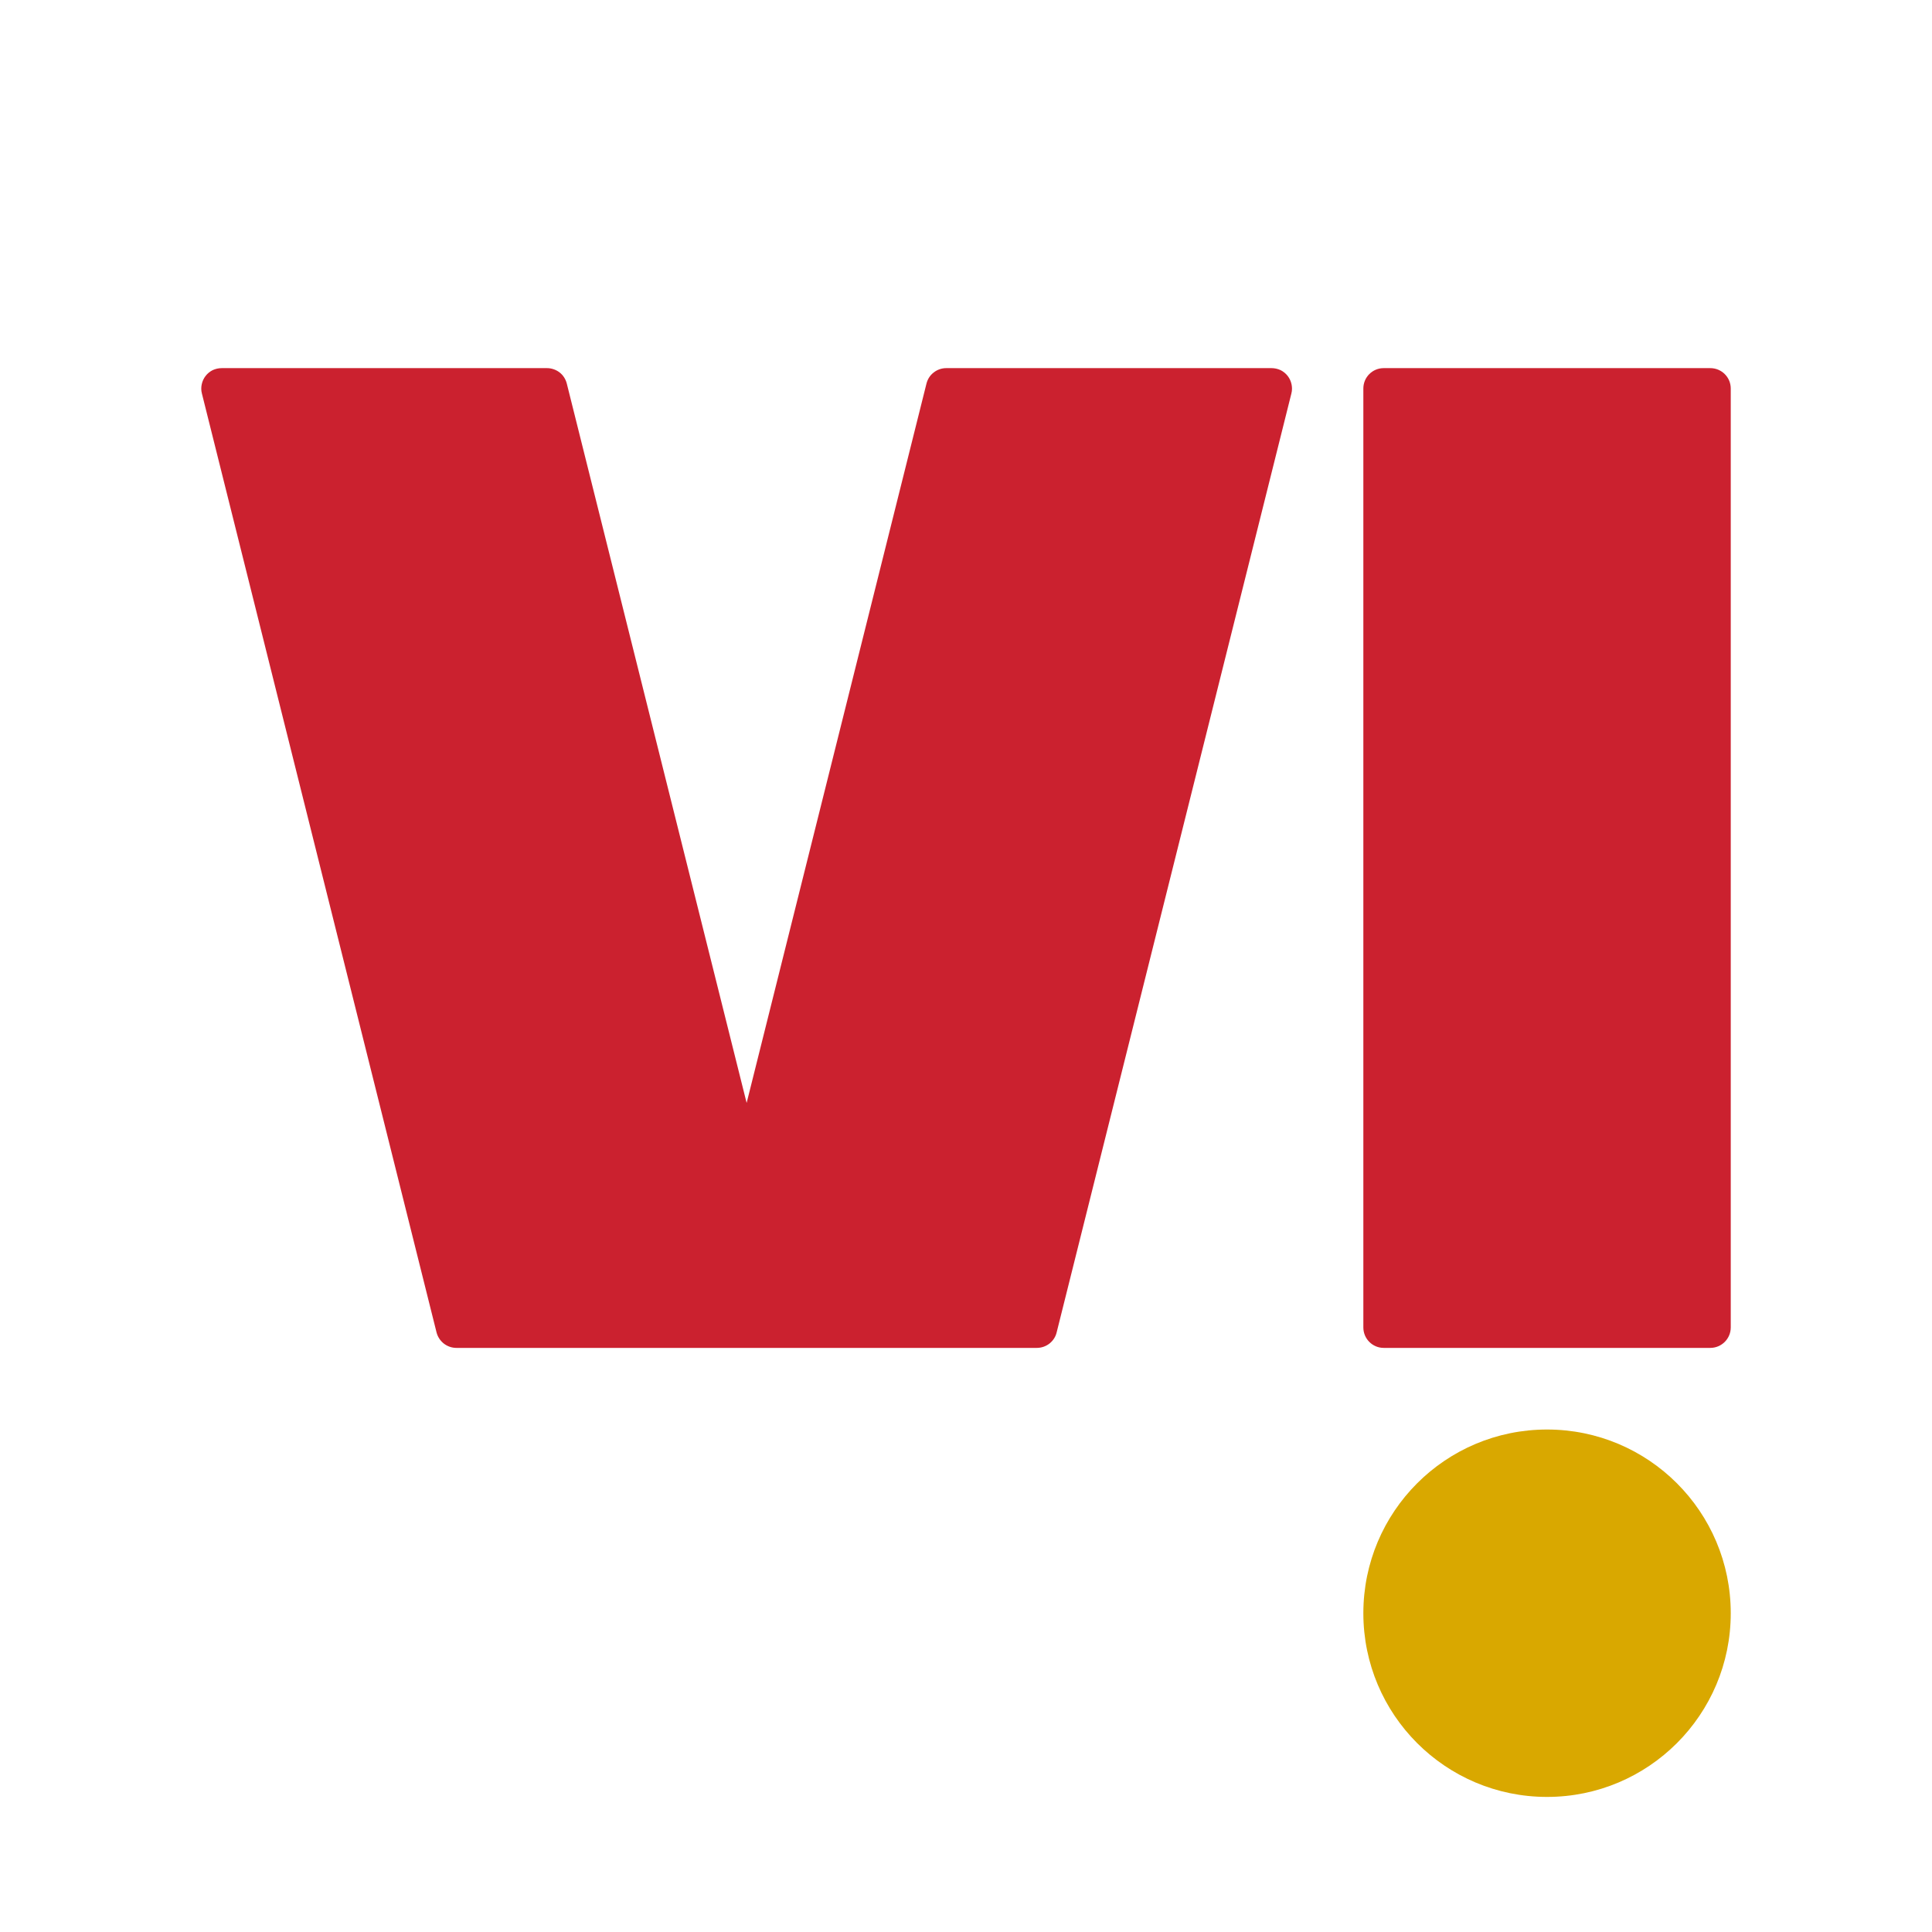
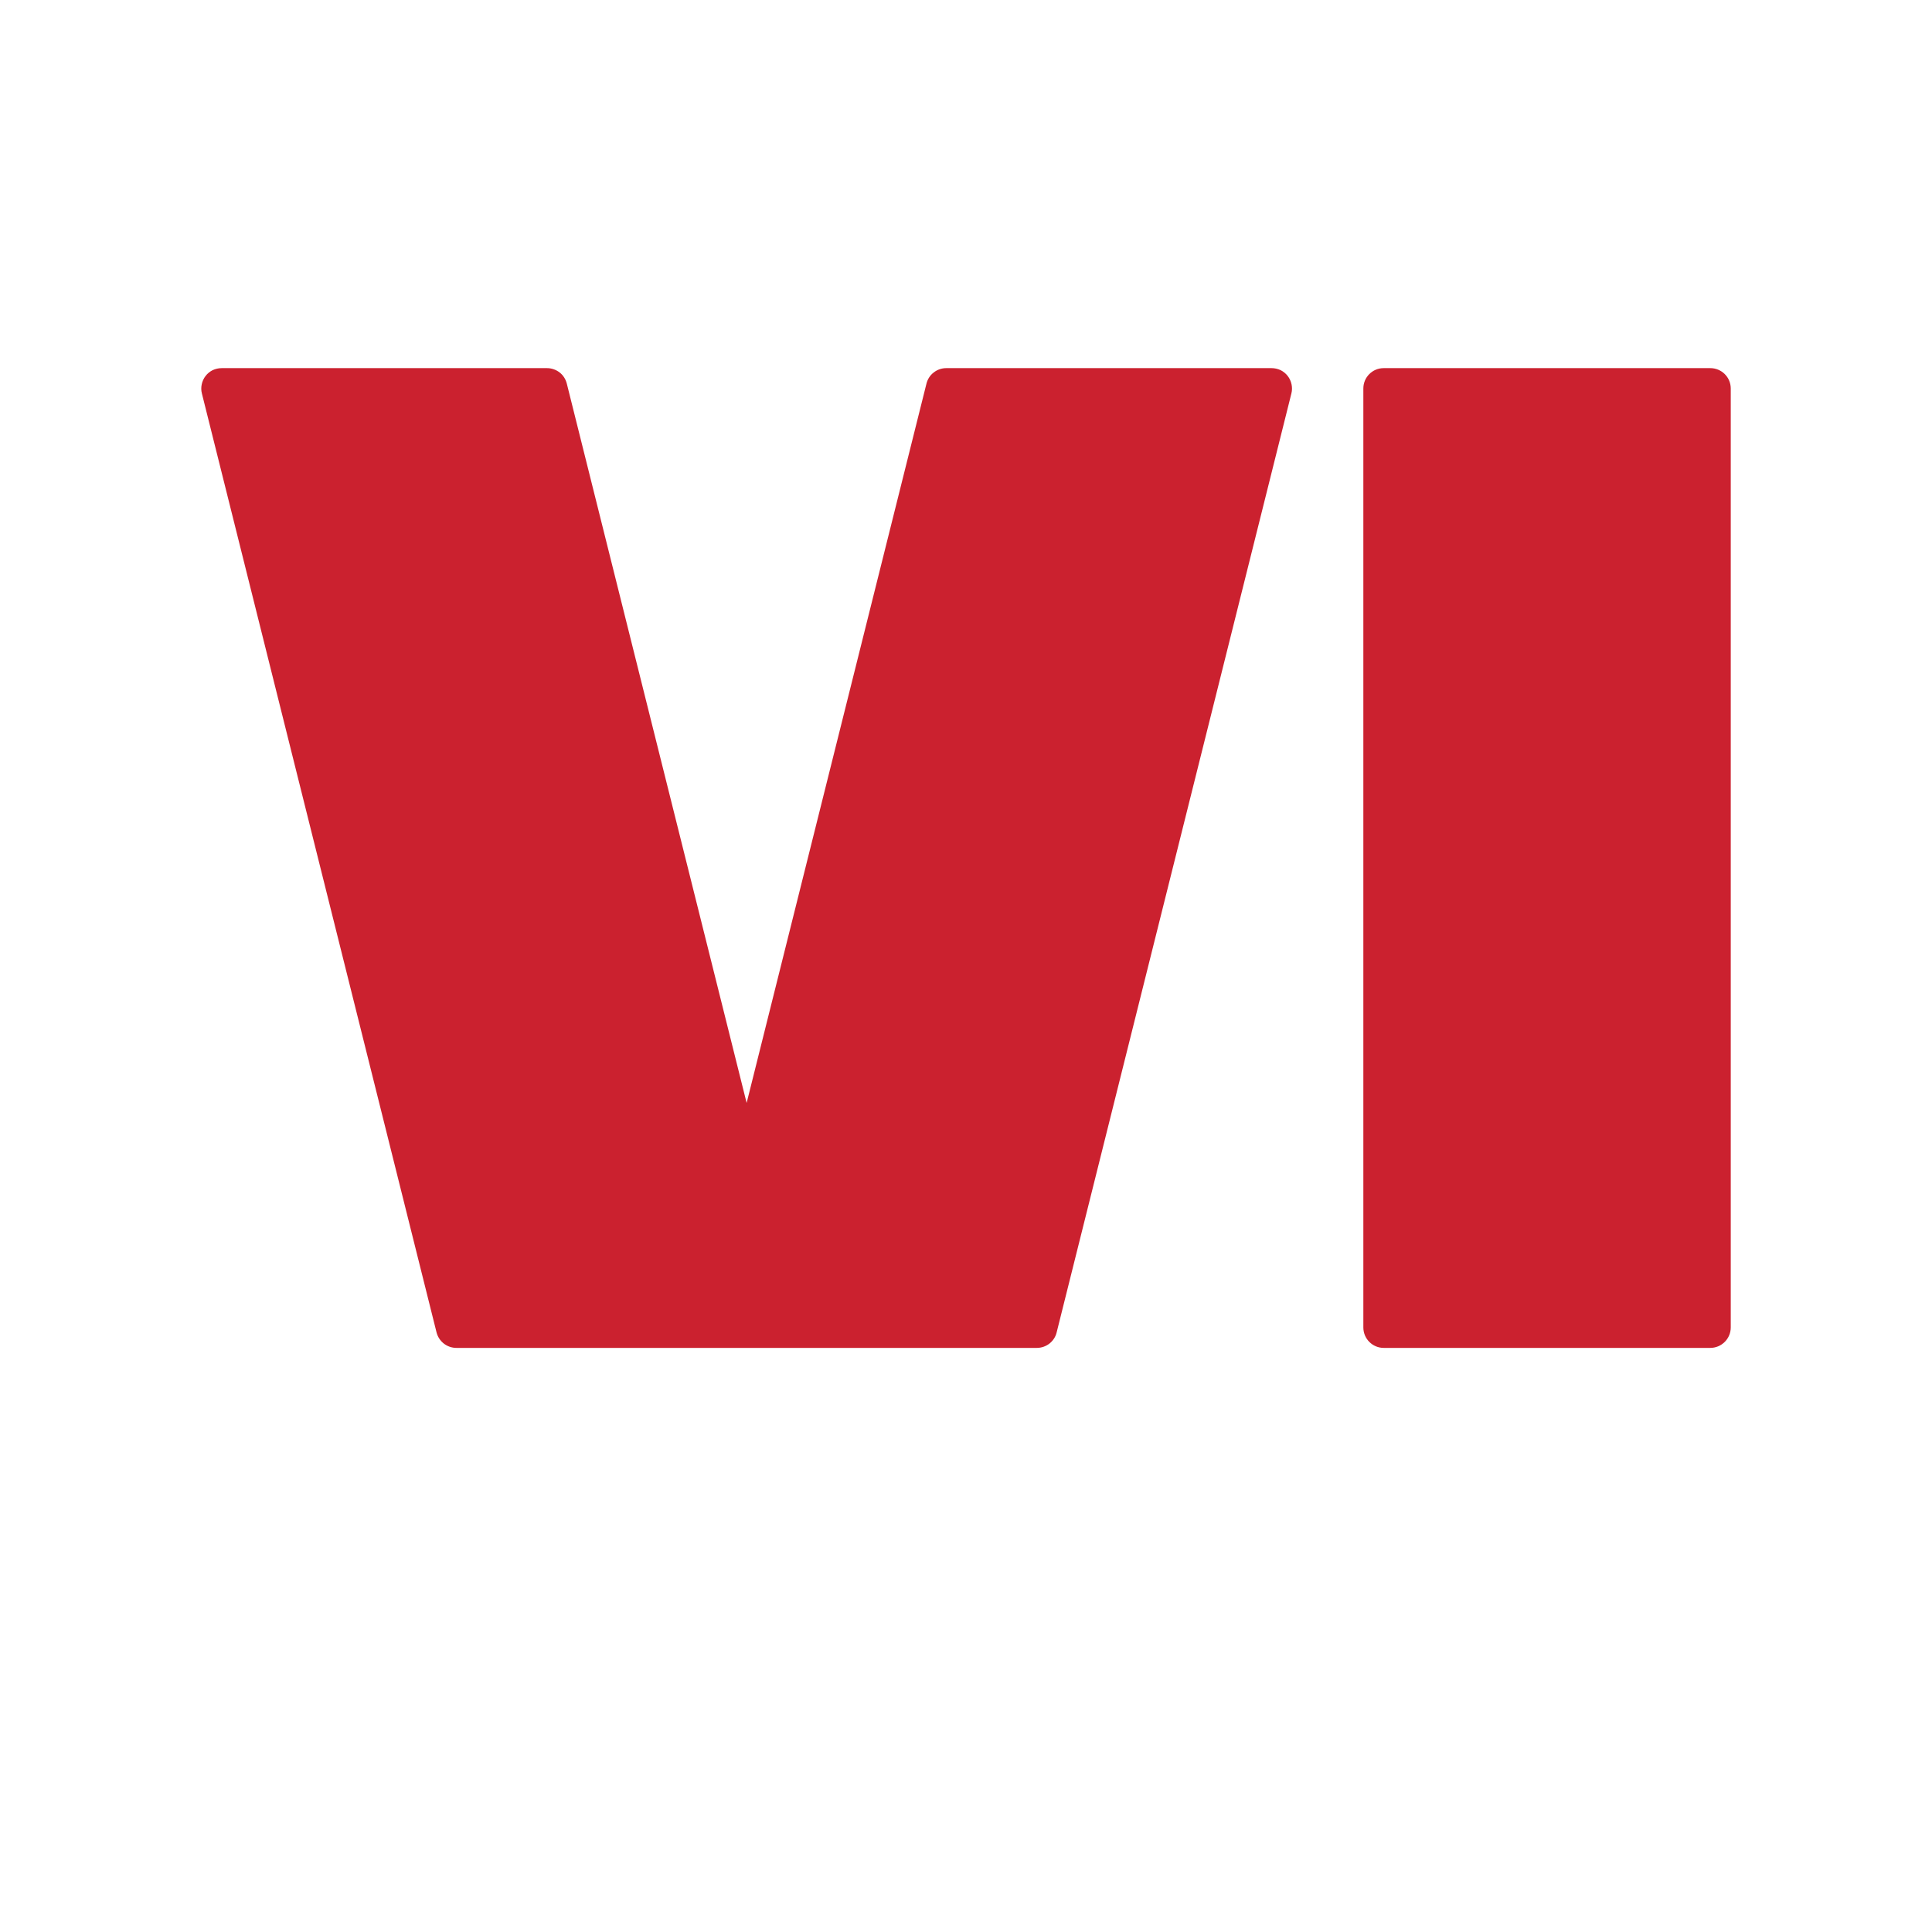
<svg xmlns="http://www.w3.org/2000/svg" width="24" height="24" viewBox="0 0 24 24" fill="none">
  <path d="M21.246 4.573H17.189C17.049 4.573 16.936 4.686 16.936 4.826V16.49C16.936 16.63 17.049 16.744 17.189 16.744H21.246C21.386 16.744 21.5 16.63 21.5 16.49V4.826C21.5 4.686 21.386 4.573 21.246 4.573Z" fill="#CB212F" />
  <path d="M11.509 4.765L9.275 13.701L7.041 4.765C7.027 4.71 6.996 4.661 6.951 4.626C6.906 4.592 6.851 4.573 6.795 4.573H2.754C2.715 4.573 2.677 4.582 2.642 4.598C2.608 4.615 2.577 4.64 2.554 4.67C2.53 4.701 2.514 4.736 2.506 4.774C2.498 4.811 2.498 4.85 2.508 4.888L5.423 16.552C5.437 16.607 5.469 16.655 5.513 16.69C5.558 16.725 5.613 16.744 5.669 16.744H12.88C12.937 16.744 12.992 16.725 13.037 16.69C13.081 16.655 13.113 16.607 13.126 16.552L16.042 4.888C16.052 4.85 16.052 4.811 16.044 4.774C16.036 4.736 16.02 4.701 15.996 4.67C15.973 4.64 15.942 4.615 15.908 4.598C15.873 4.582 15.835 4.573 15.796 4.573H11.755C11.698 4.573 11.643 4.592 11.599 4.627C11.554 4.661 11.523 4.71 11.509 4.765Z" fill="#CB212F" />
-   <path d="M19.218 22.322C20.478 22.322 21.5 21.3 21.5 20.04C21.5 18.779 20.478 17.758 19.218 17.758C17.957 17.758 16.936 18.779 16.936 20.04C16.936 21.3 17.957 22.322 19.218 22.322Z" fill="#D9A800" />
</svg>